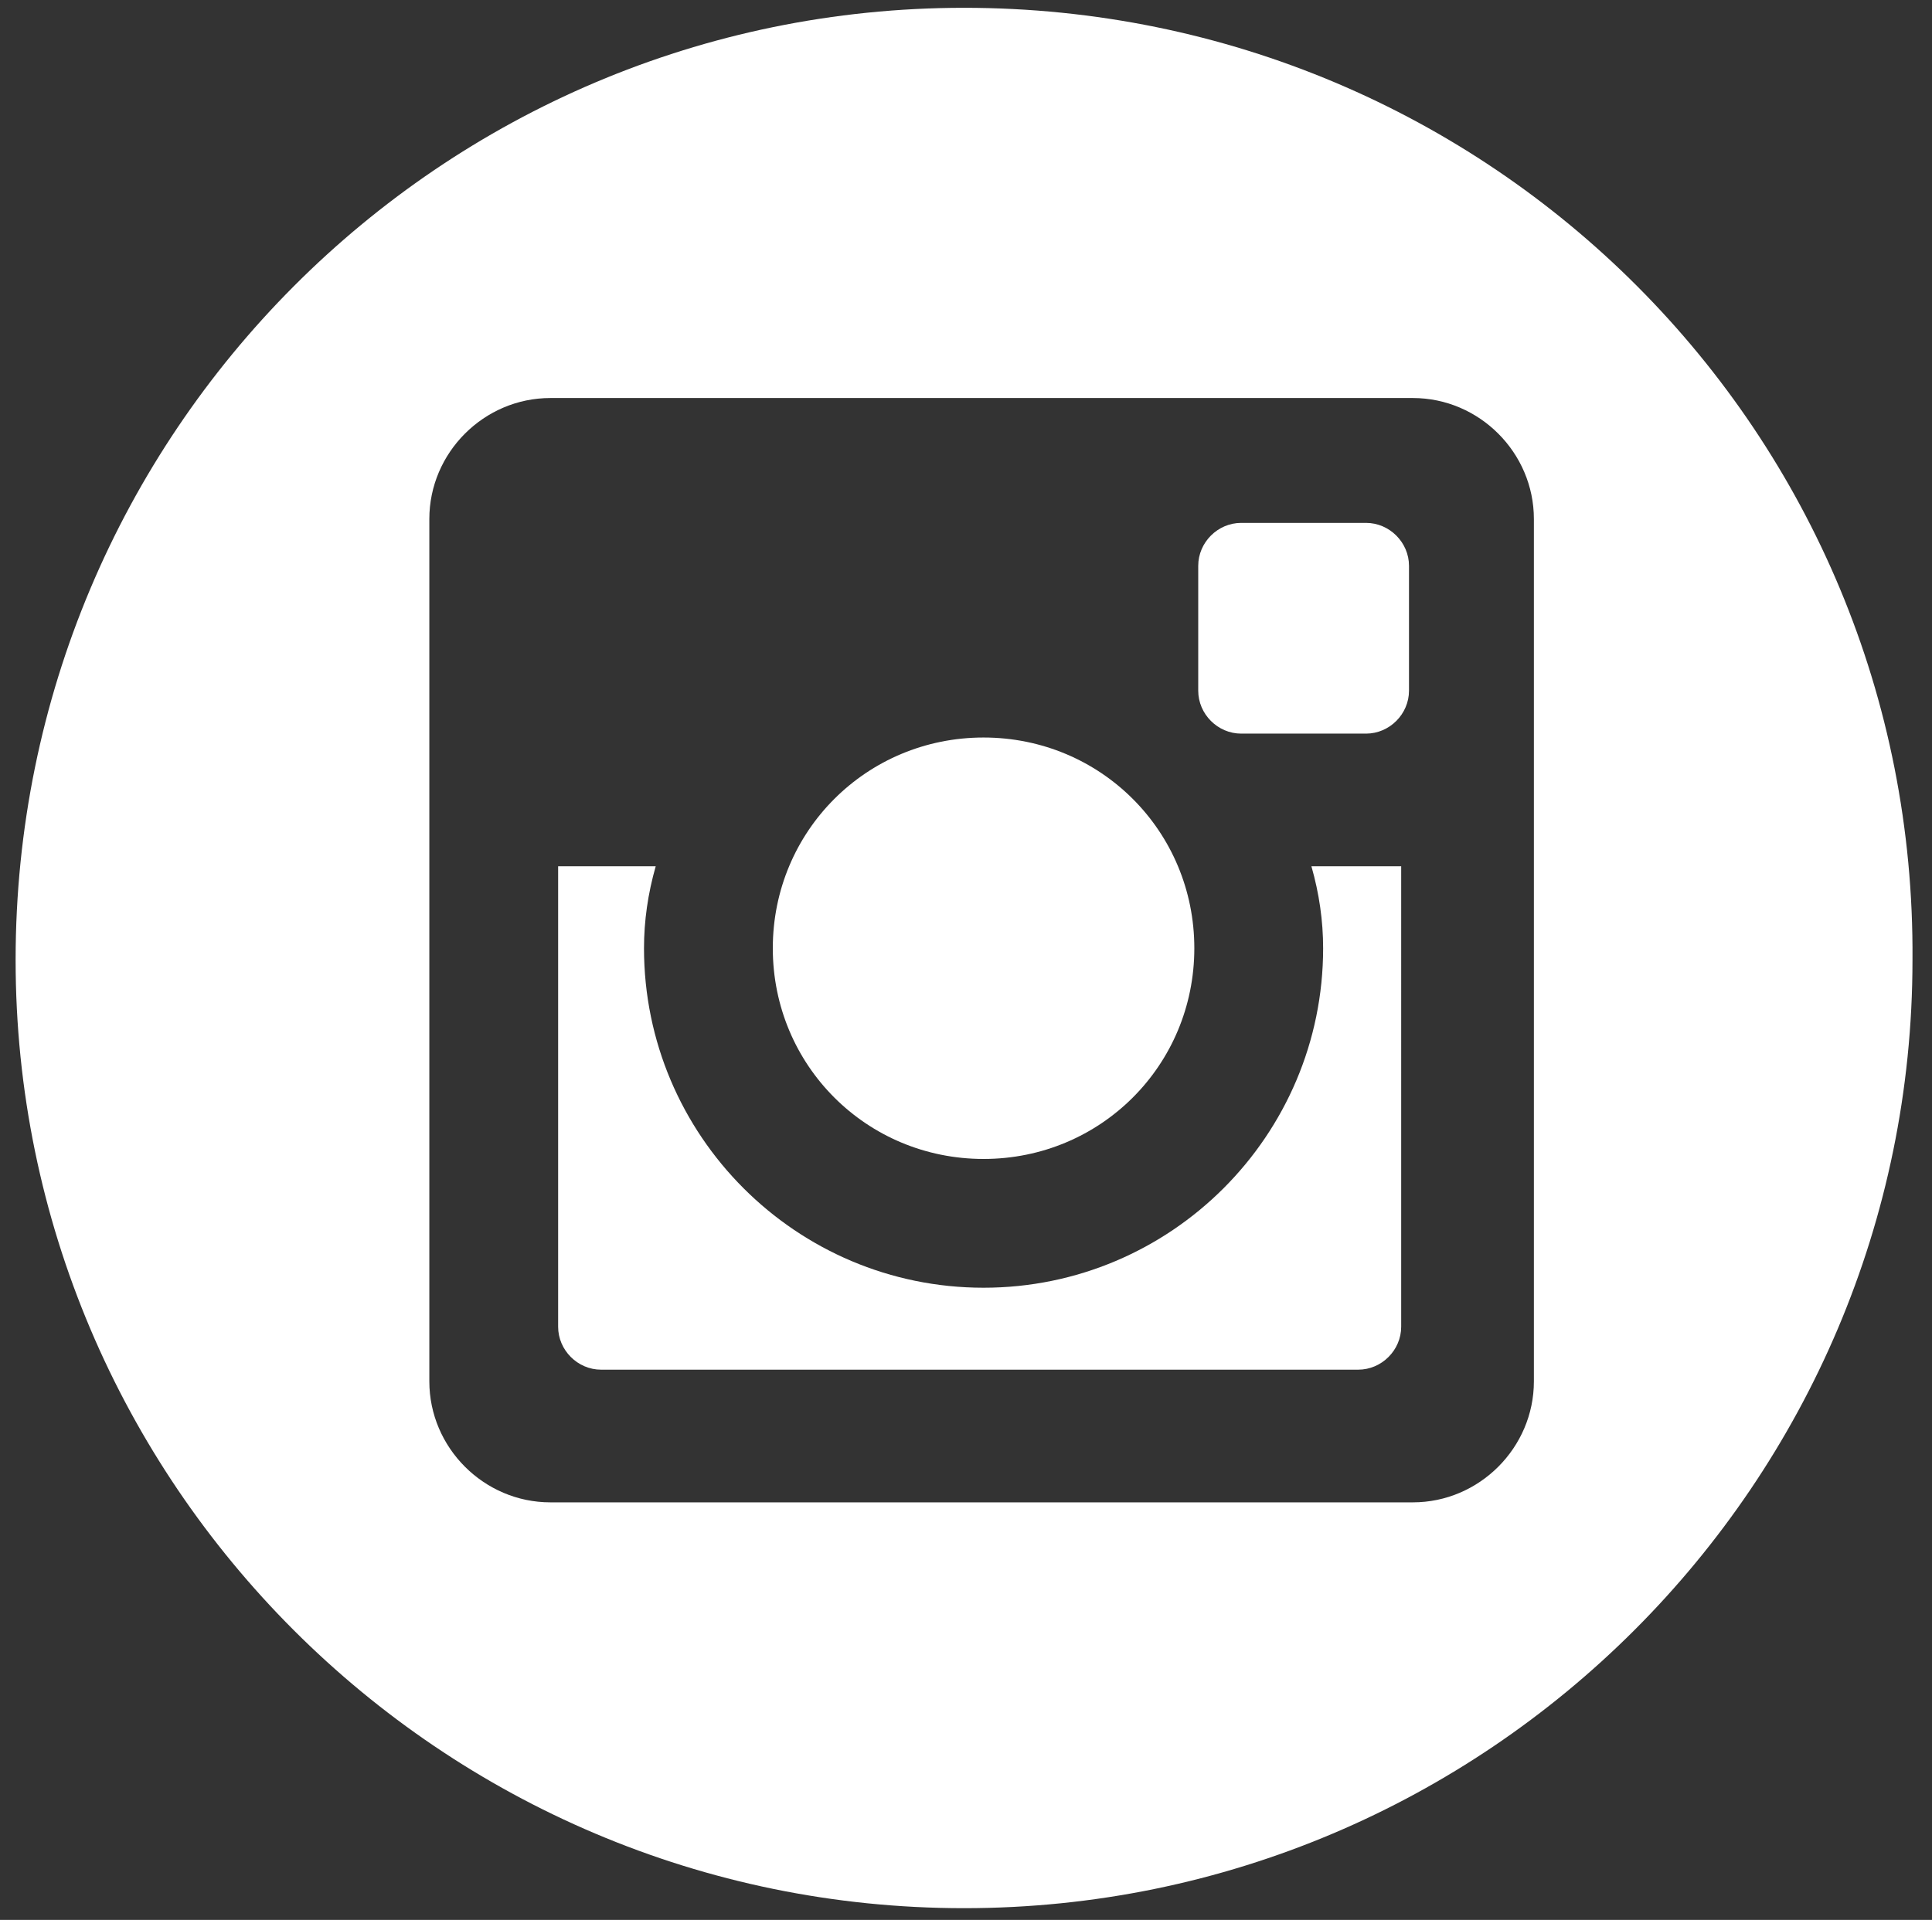
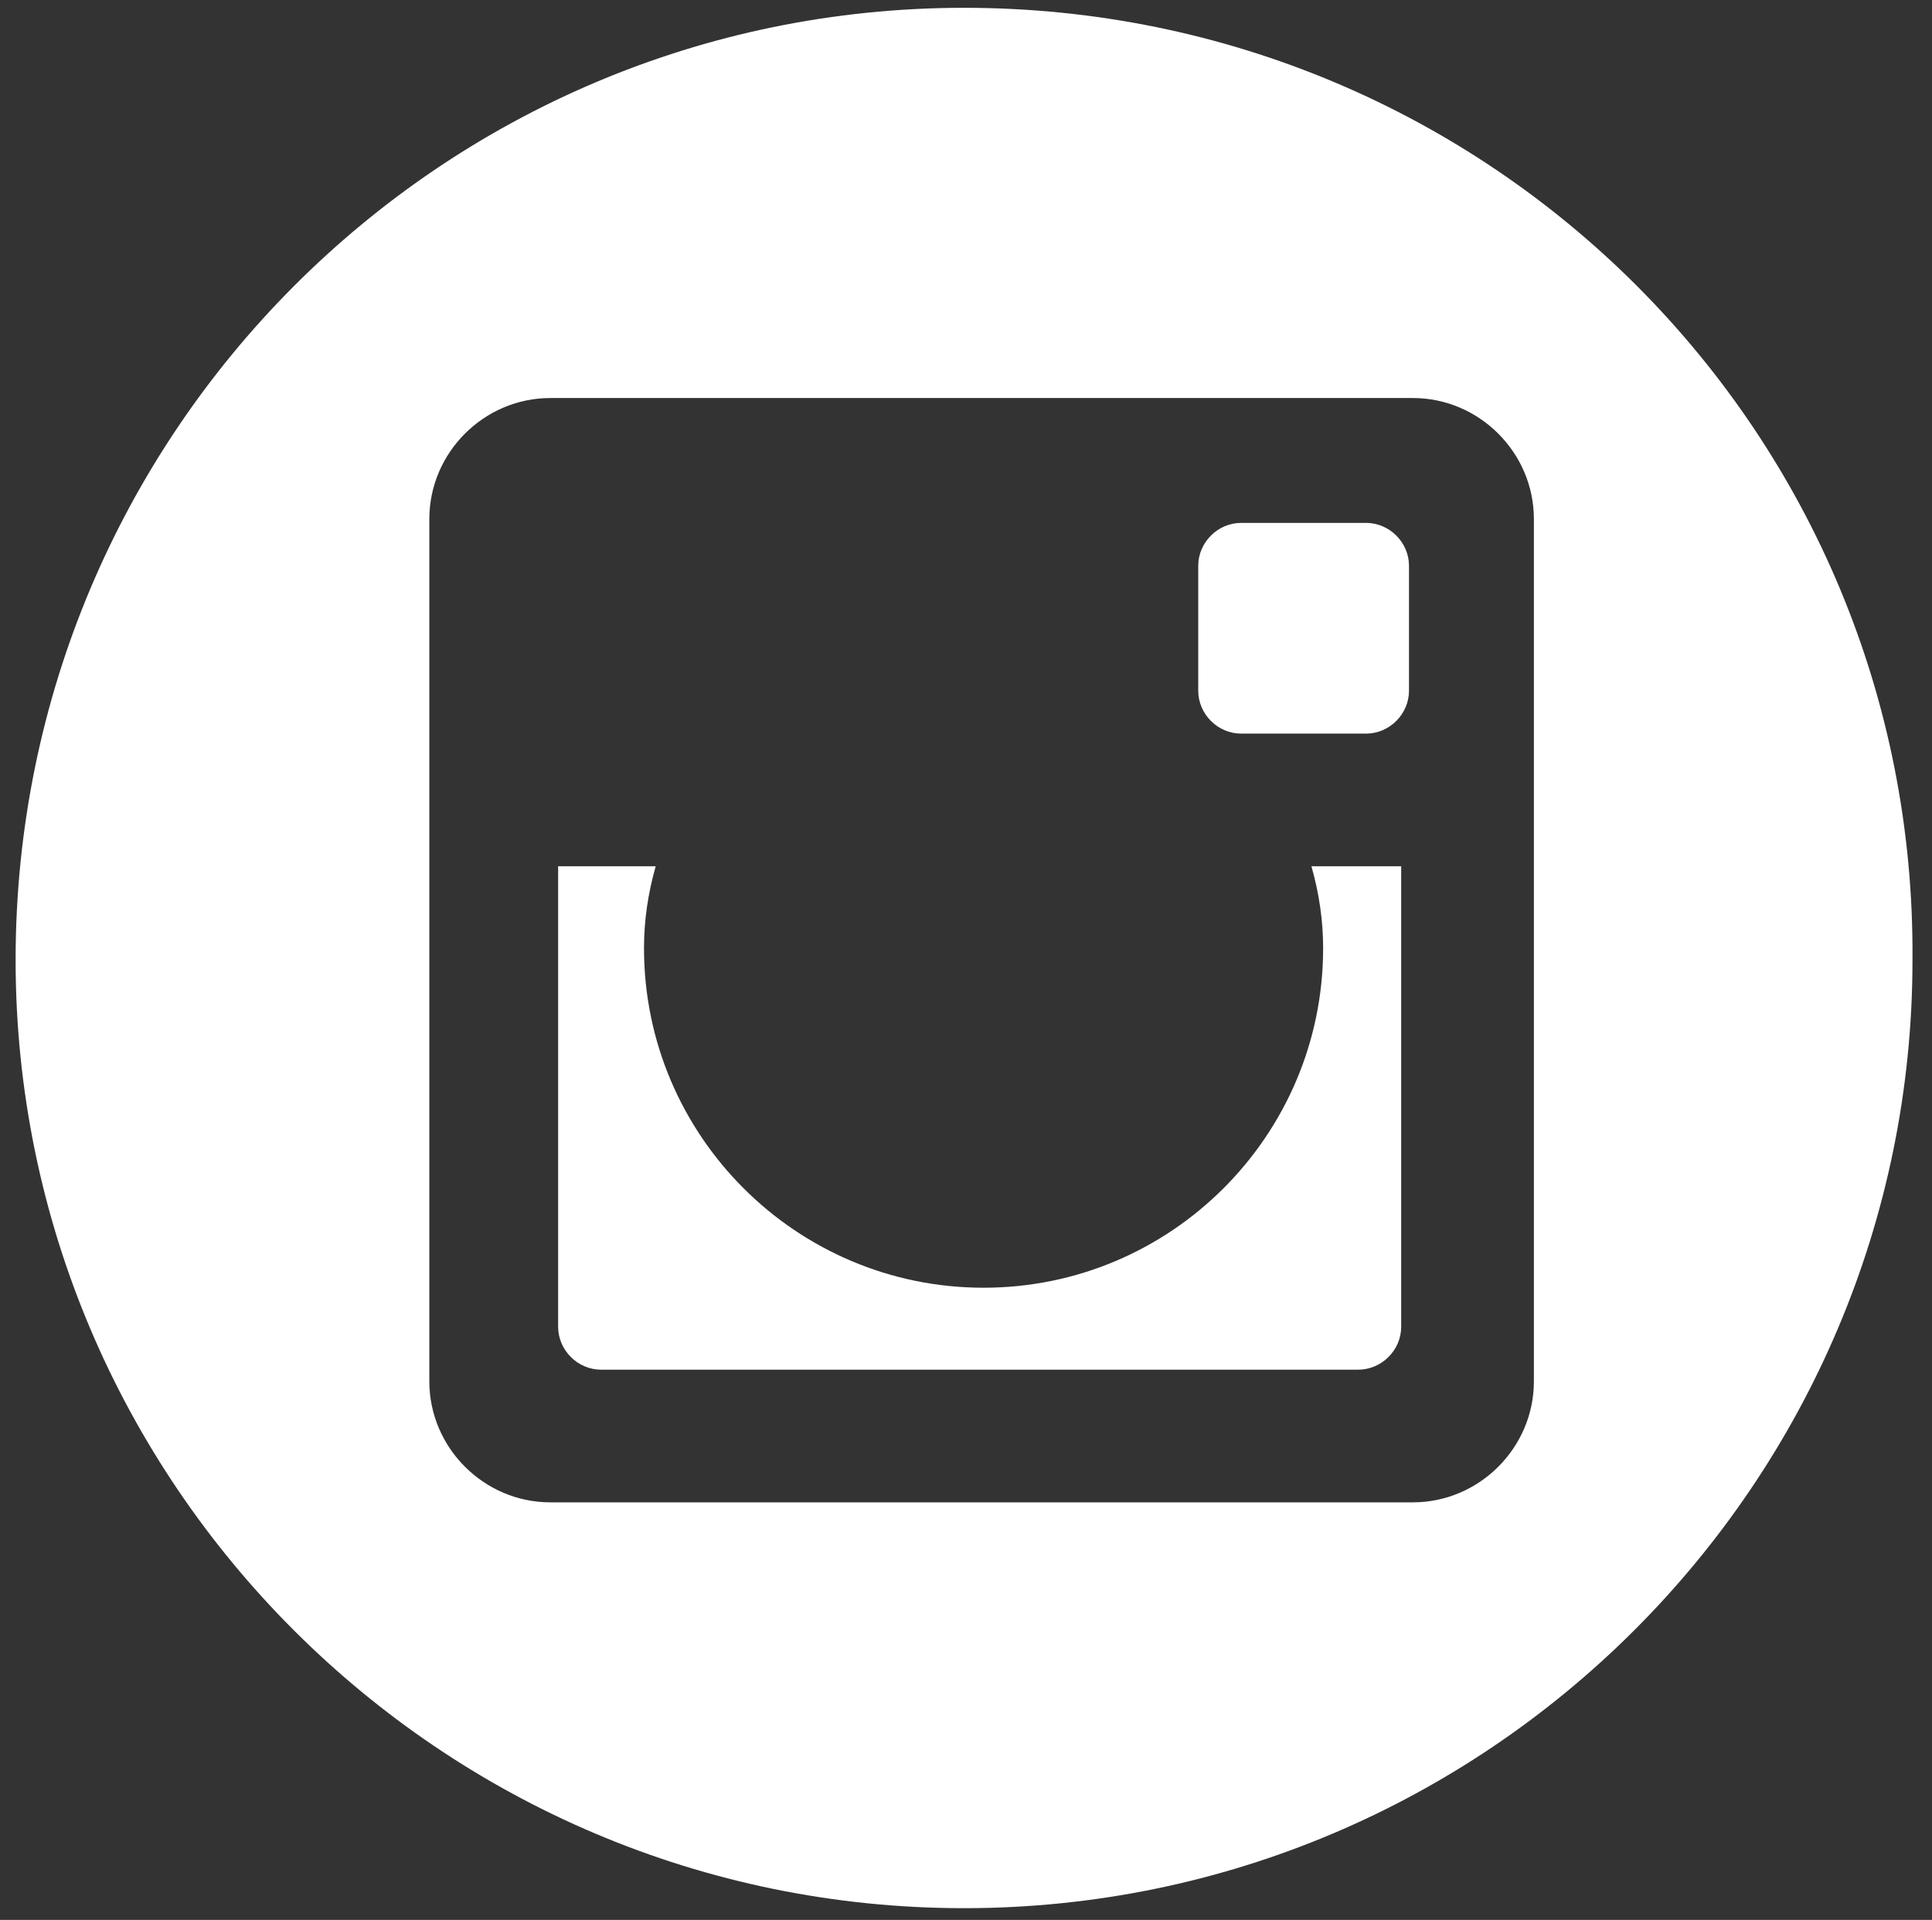
<svg xmlns="http://www.w3.org/2000/svg" version="1.1" id="Layer_1" x="0px" y="0px" viewBox="0 0 49.5 49.2" style="enable-background:new 0 0 49.5 49.2;" xml:space="preserve">
  <rect x="0" y="0" width="49.5" height="49.2" fill="#333333" stroke="none" />
  <style type="text/css"> .st0{fill:#FFFFFF;} </style>
  <g>
    <path class="st0" d="M35,13.4h-3.2c-0.6,0-1.1,0.5-1.1,1.1v3.2c0,0.6,0.5,1.1,1.1,1.1H35c0.6,0,1.1-0.5,1.1-1.1v-3.2 C36.1,13.9,35.6,13.4,35,13.4z" />
-     <path class="st0" d="M25.2,29.7c3,0,5.4-2.4,5.4-5.4s-2.4-5.4-5.4-5.4c-3,0-5.4,2.4-5.4,5.4S22.2,29.7,25.2,29.7z" />
    <path class="st0" d="M36,22.2h-2.4c0.2,0.7,0.3,1.4,0.3,2.1c0,4.8-3.9,8.7-8.7,8.7c-4.8,0-8.7-3.9-8.7-8.7c0-0.7,0.1-1.4,0.3-2.1 h-2.5V34c0,0.6,0.5,1.1,1.1,1.1h19.4c0.6,0,1.1-0.5,1.1-1.1h0V22.2z" />
    <path class="st0" d="M24.7,0.2C11.3,0.2,0.4,11.1,0.4,24.6c0,13.4,10.9,24.3,24.3,24.3c13.4,0,24.3-10.9,24.3-24.3 C49.1,11.1,38.2,0.2,24.7,0.2z M39.3,35.4c0,1.7-1.4,3.1-3.1,3.1H14.1c-1.7,0-3.1-1.4-3.1-3.1V13.3c0-1.7,1.4-3.1,3.1-3.1h22.1 c1.7,0,3.1,1.4,3.1,3.1V35.4z" />
  </g>
</svg>